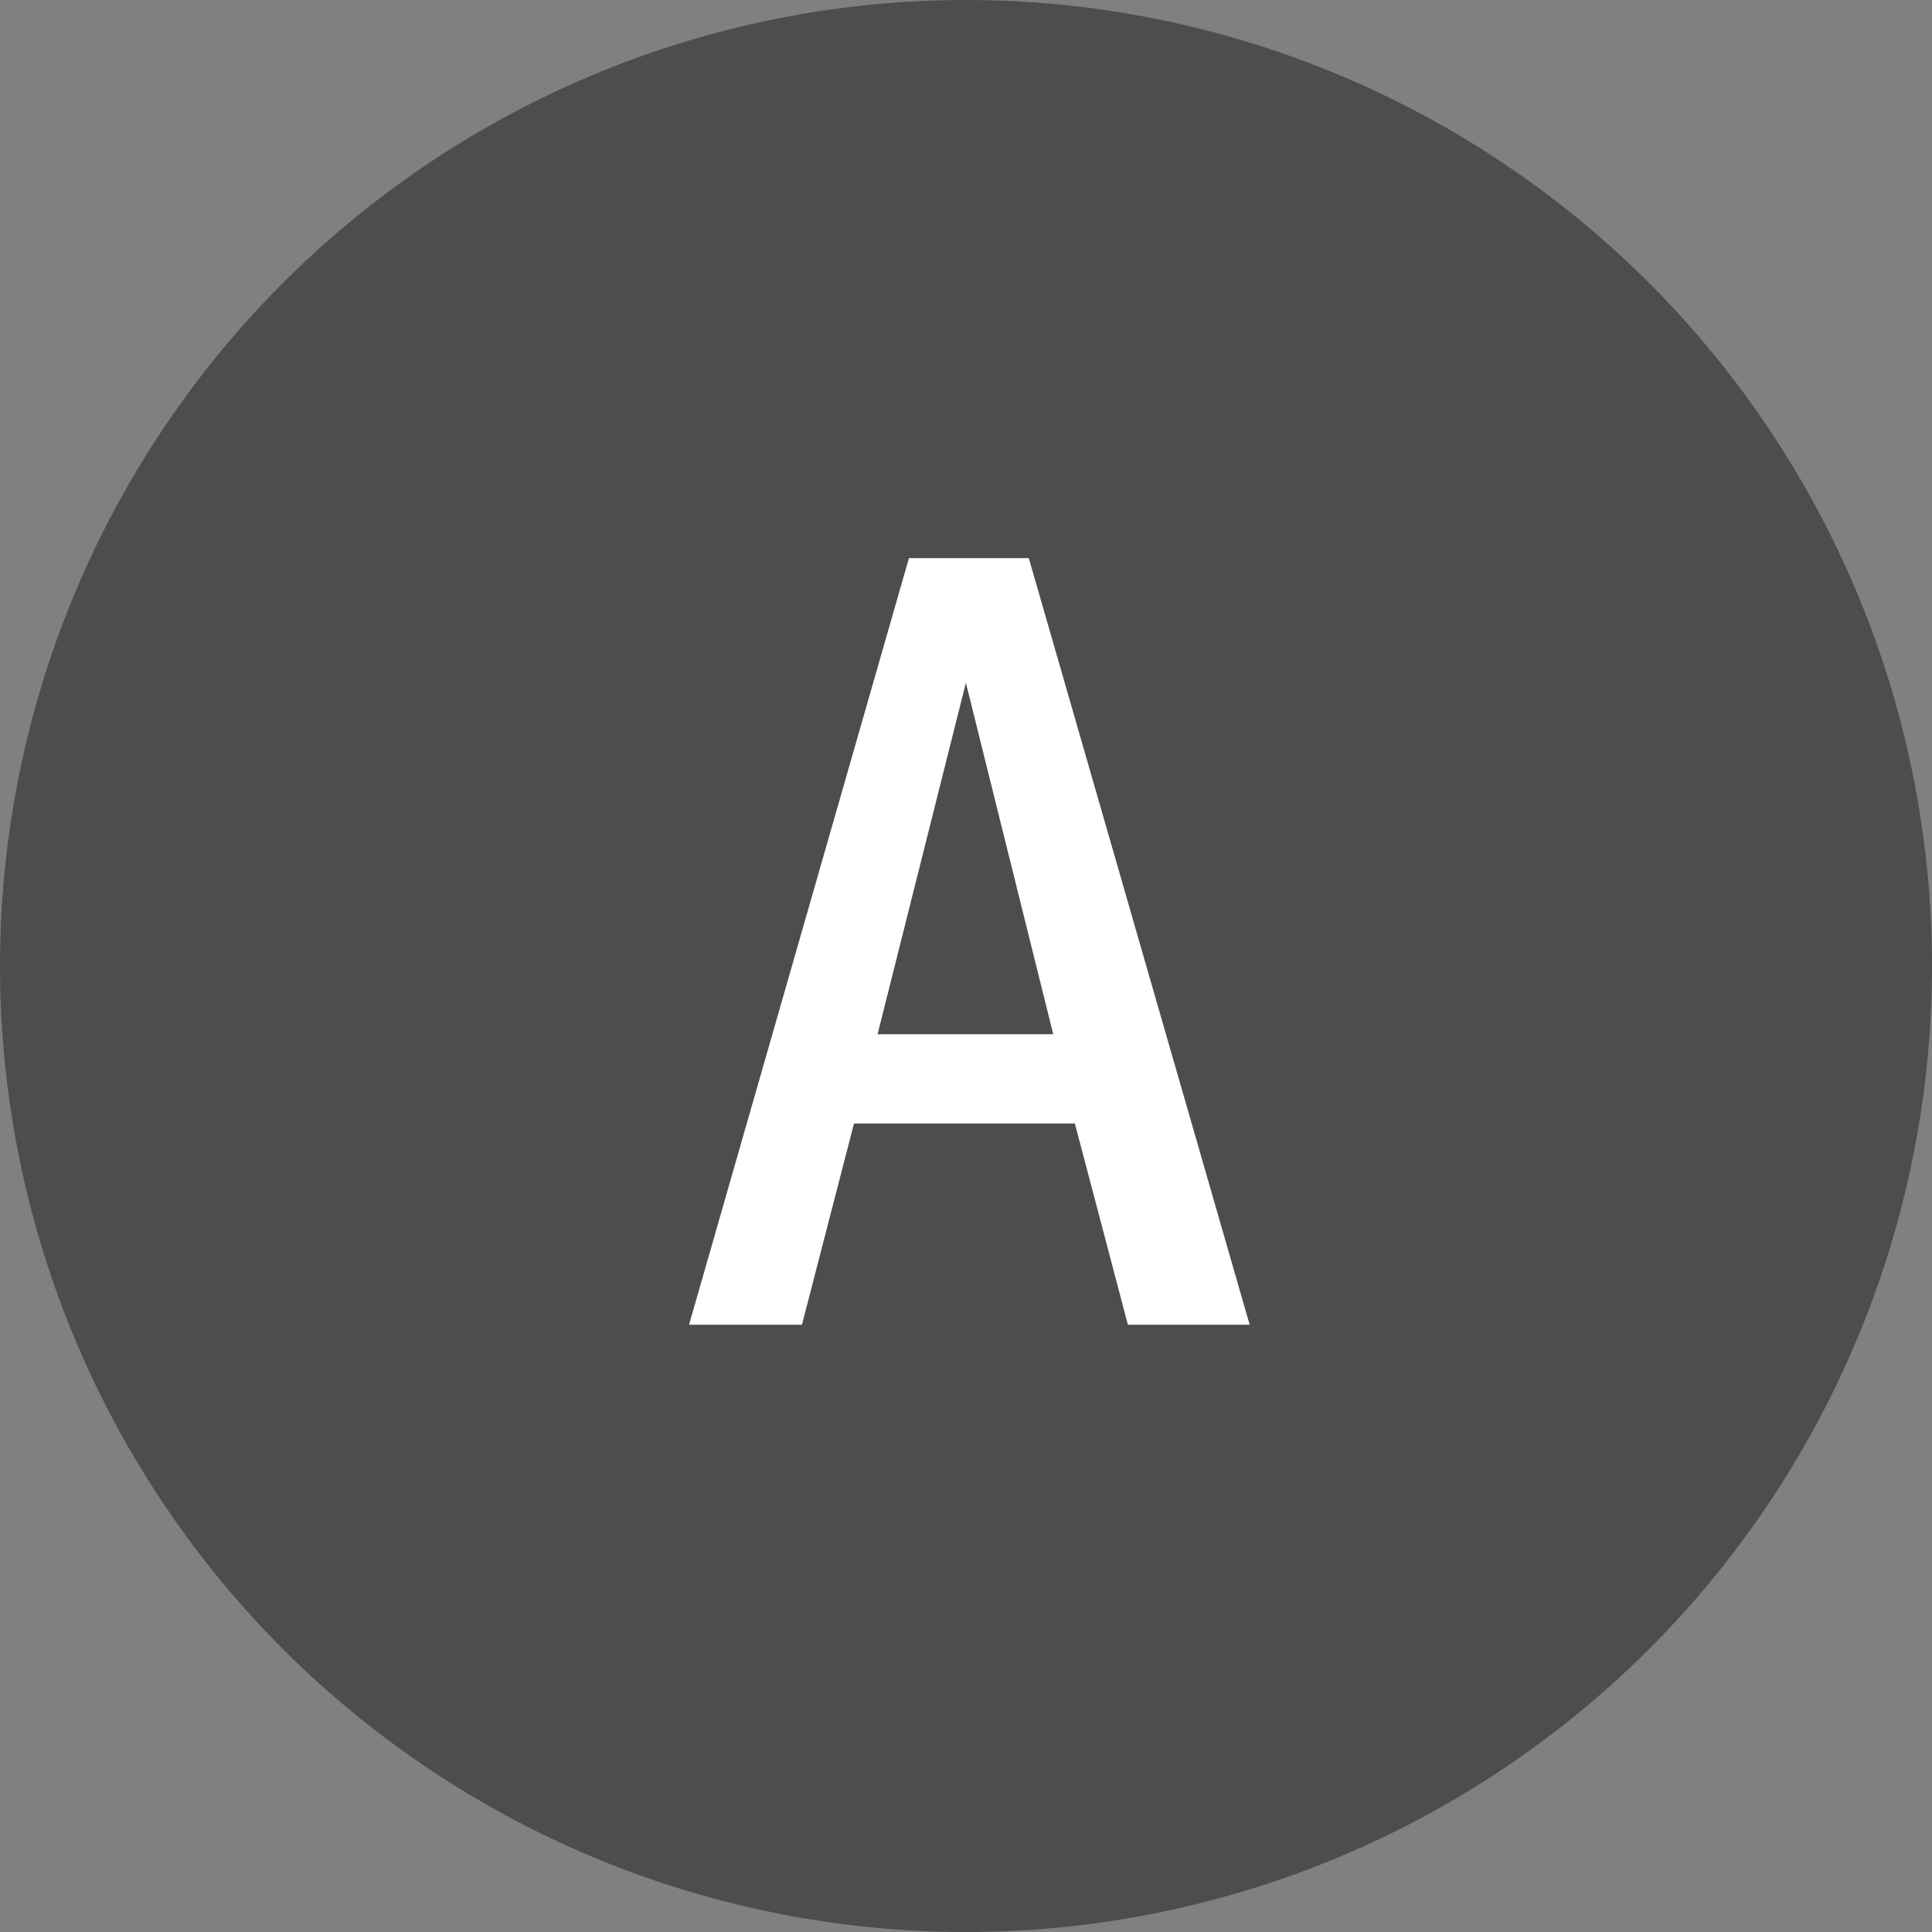
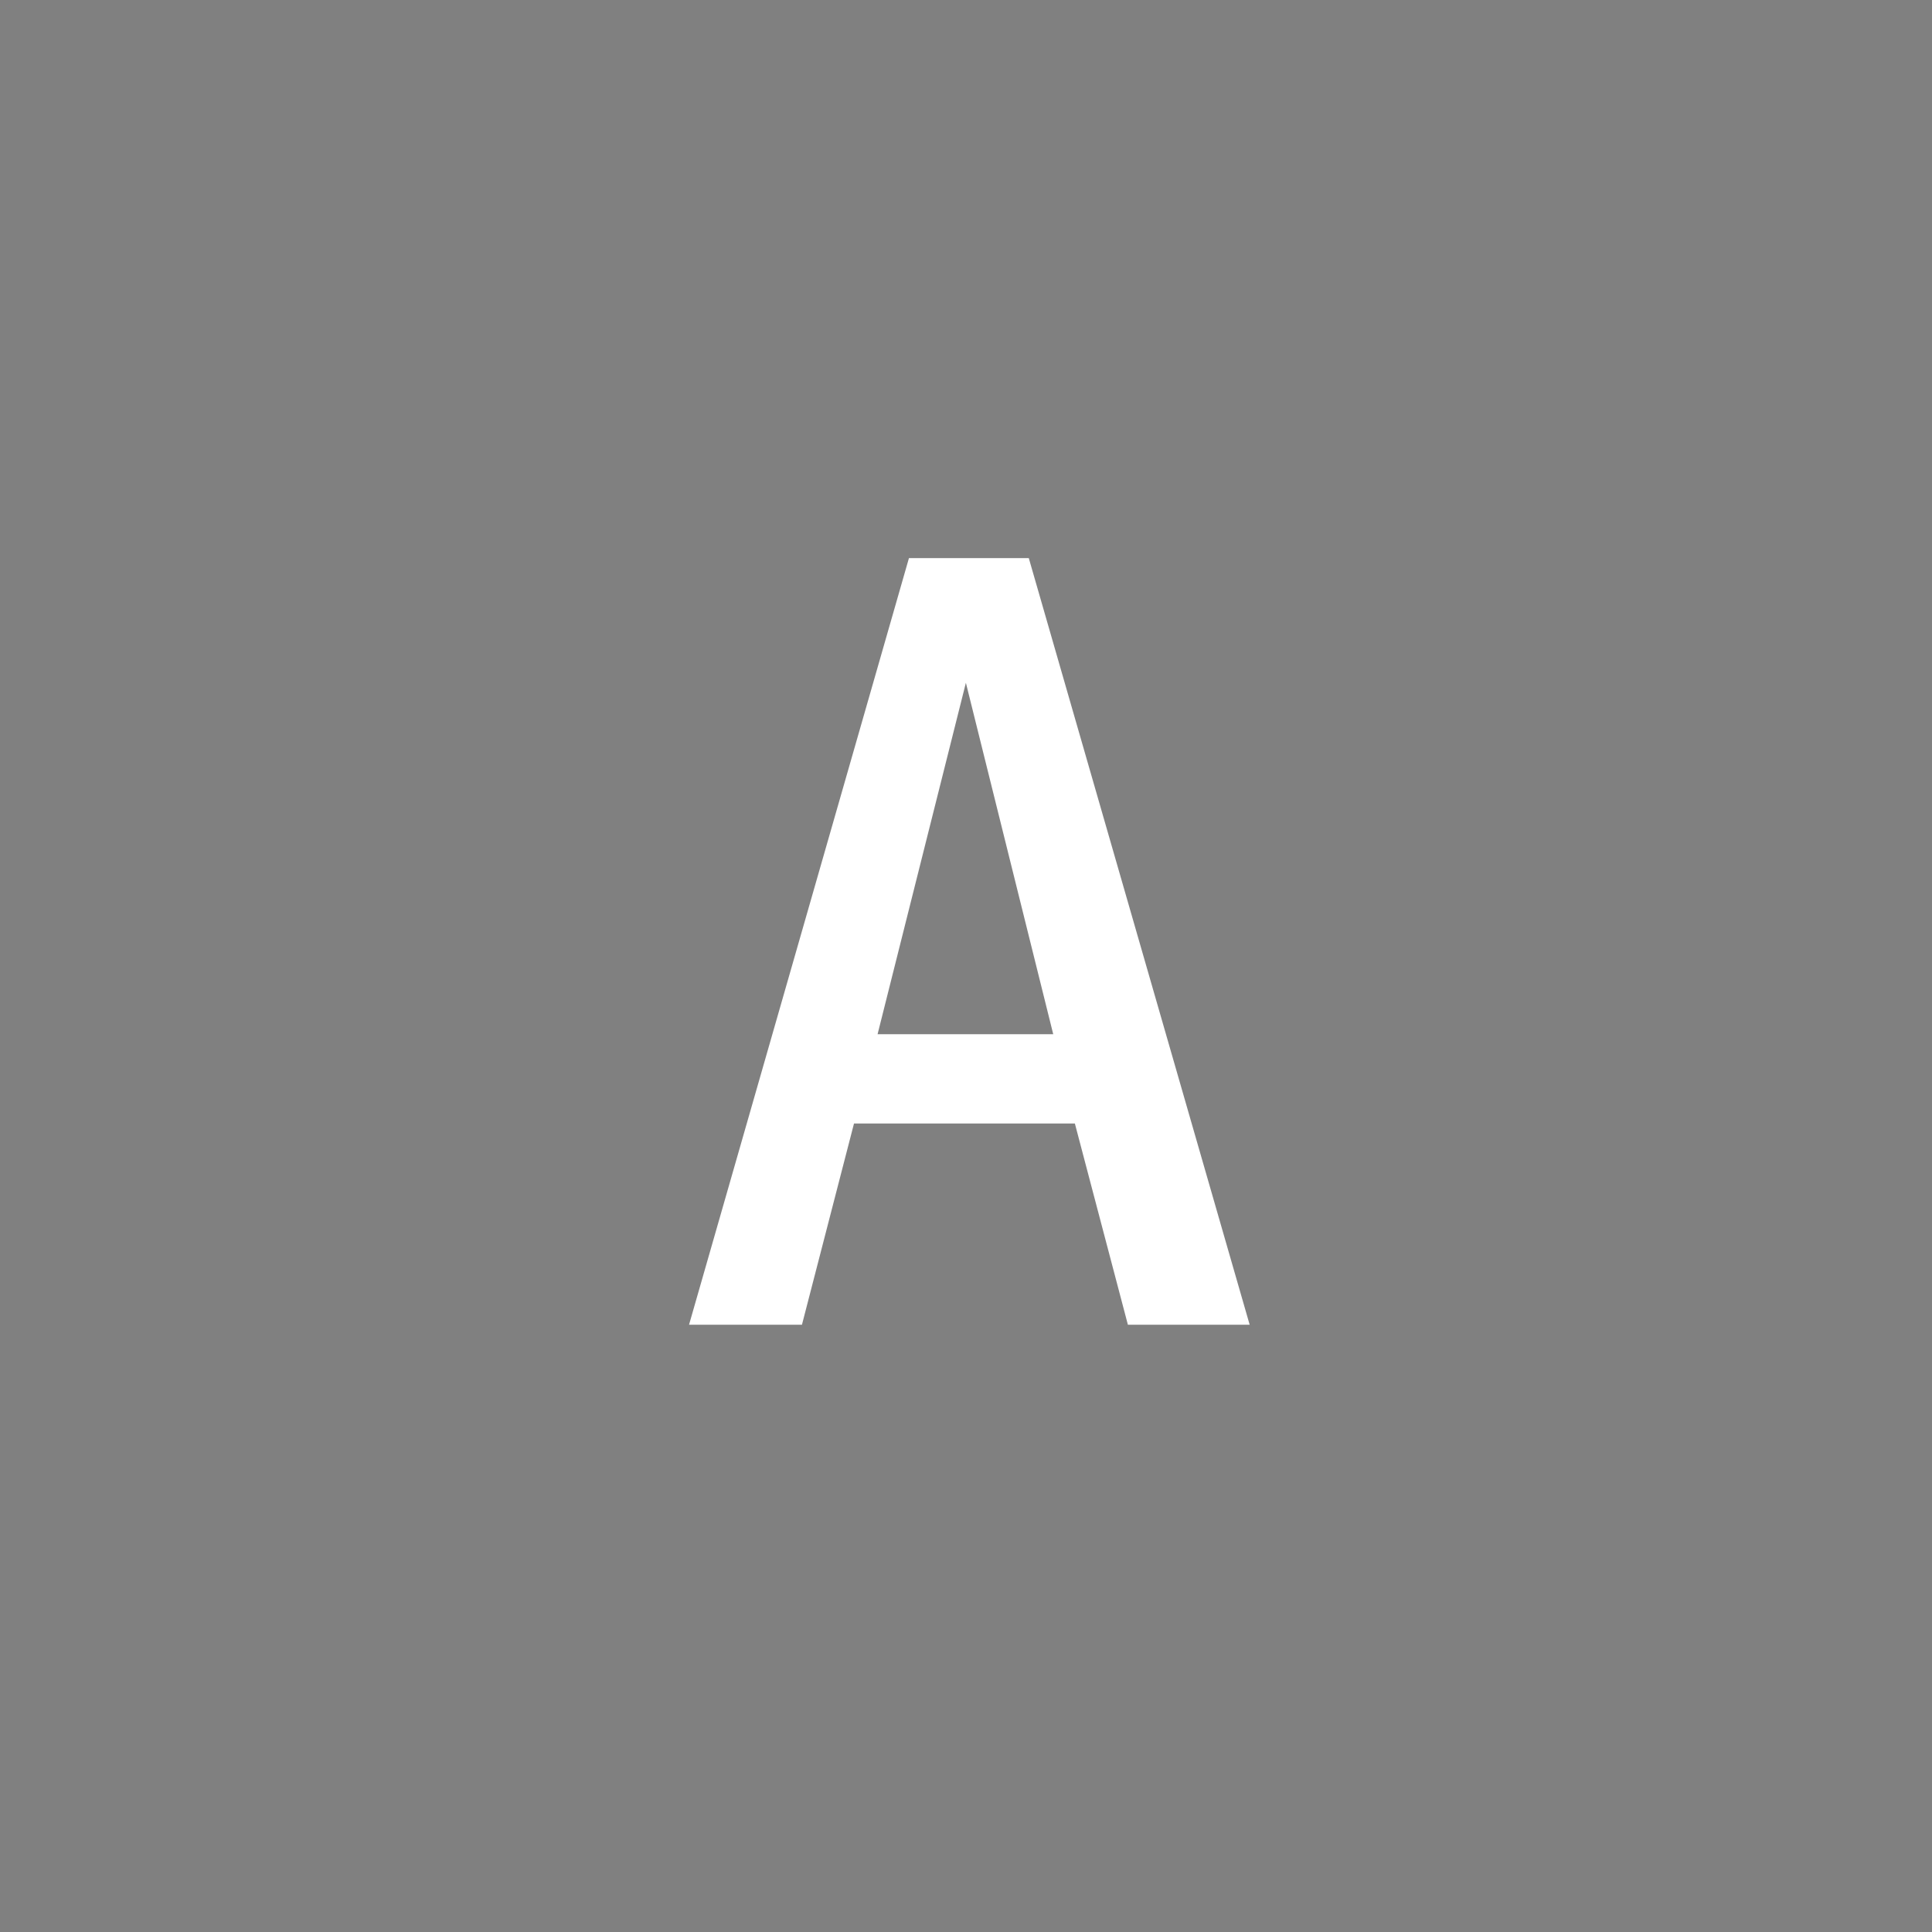
<svg xmlns="http://www.w3.org/2000/svg" width="34" height="34" x="0" y="0" viewBox="0 0 34 34">
  <rect x="0" y="0" width="34" height="34" fill="#808080" stroke="none" />
  <g transform="translate(-408.419 -1623.859)">
-     <path d="M17,0A17,17,0,1,1,0,17,17,17,0,0,1,17,0Z" transform="translate(408.419 1623.859)" fill="#4d4d4d" />
    <g transform="translate(420.545 1633.681)">
      <path d="M414.021,1641.888l3.87-13.491H420l3.887,13.491h-2.143l-.933-3.541h-3.887l-.916,3.541Zm3.318-5.113h3.091l-1.537-6.184Z" transform="translate(-414.021 -1628.397)" fill="#fff" />
    </g>
  </g>
</svg>